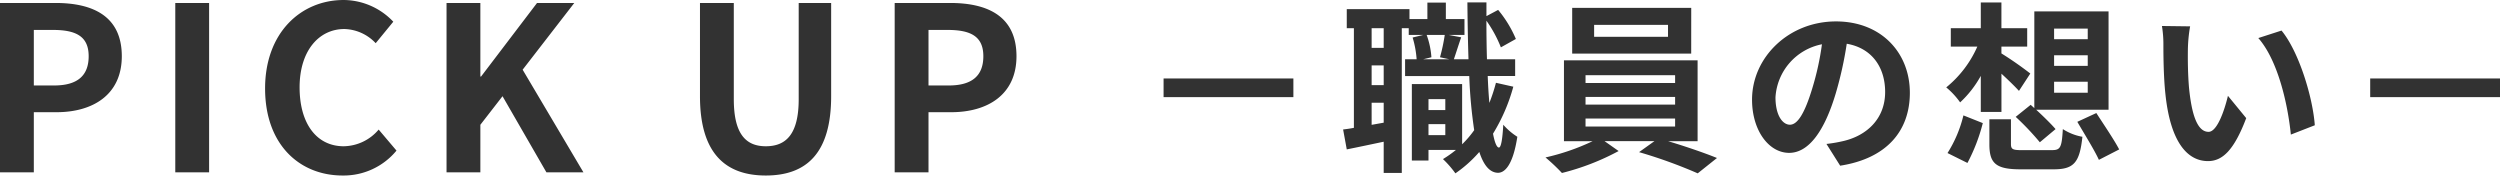
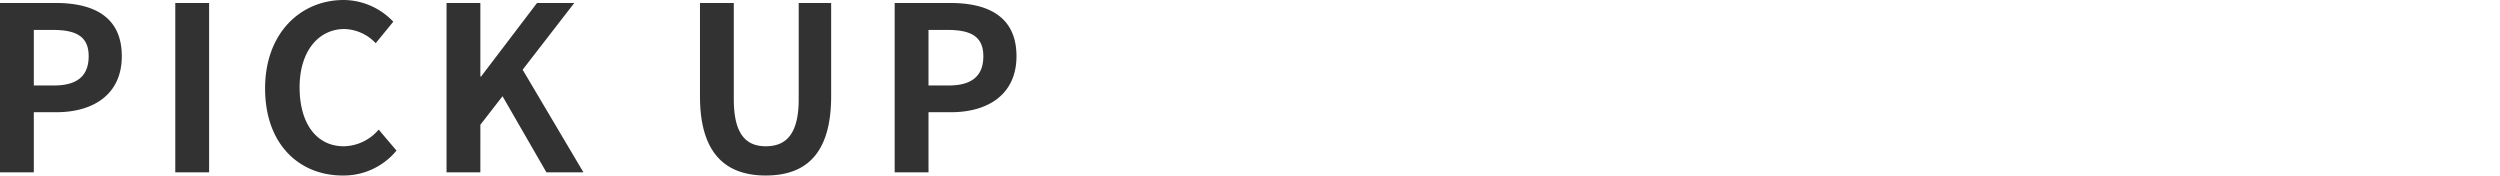
<svg xmlns="http://www.w3.org/2000/svg" width="328.19" height="23.04" viewBox="0 0 328.19 23.04">
  <g id="グループ_2705" data-name="グループ 2705" transform="translate(-446.73 -140.38)">
    <path id="パス_855" data-name="パス 855" d="M2.73,0H7.17V-7.89h2.97c4.77,0,8.58-2.28,8.58-7.35,0-5.25-3.78-6.99-8.7-6.99H2.73ZM7.17-11.4v-7.29H9.69c3.06,0,4.68.87,4.68,3.45,0,2.55-1.47,3.84-4.53,3.84ZM25.74,0h4.44V-22.23H25.74ZM47.7.42a8.985,8.985,0,0,0,7.08-3.27L52.44-5.61a6.123,6.123,0,0,1-4.59,2.19c-3.51,0-5.79-2.91-5.79-7.74,0-4.77,2.52-7.65,5.88-7.65a5.848,5.848,0,0,1,4.11,1.86l2.31-2.82a9.056,9.056,0,0,0-6.51-2.85c-5.61,0-10.32,4.29-10.32,11.61C37.53-3.6,42.09.42,47.7.42ZM61.35,0h4.44V-6.24L68.7-9.99,74.46,0h4.86L71.34-13.47l6.78-8.76H73.23l-7.35,9.66h-.09v-9.66H61.35Zm41.91.42c5.43,0,8.58-3.03,8.58-10.41V-22.23h-4.26V-9.6c0,4.62-1.68,6.18-4.32,6.18-2.58,0-4.2-1.56-4.2-6.18V-22.23H94.62V-9.99C94.62-2.61,97.86.42,103.26.42ZM120.18,0h4.44V-7.89h2.97c4.77,0,8.58-2.28,8.58-7.35,0-5.25-3.78-6.99-8.7-6.99h-7.29Zm4.44-11.4v-7.29h2.52c3.06,0,4.68.87,4.68,3.45,0,2.55-1.47,3.84-4.53,3.84Z" transform="translate(444 163)" fill="#323232" />
-     <path id="パス_856" data-name="パス 856" d="M20.52-10.32H3.48v2.448H20.52ZM38.256-2.88V-4.32h2.208v1.44Zm2.208-4.728v1.44H38.256v-1.44Zm-.072-8.424a24.437,24.437,0,0,1-.624,2.928l1.224.264H37.56l1.08-.264a10.7,10.7,0,0,0-.624-2.928Zm-8.016,1.7H30.792V-16.92h1.584Zm-1.584,10.1v-2.9h1.584v2.616Zm1.584-5.208H30.792v-2.592h1.584Zm14.736-.312a22.653,22.653,0,0,1-.864,2.64q-.144-1.62-.216-3.528h3.6V-12.84h-3.7c-.048-1.608-.072-3.288-.072-5.064a16.461,16.461,0,0,1,1.9,3.5l1.968-1.1A15.1,15.1,0,0,0,47.4-19.32l-1.536.816v-1.8h-2.5c.024,2.664.072,5.184.144,7.464h-1.92c.264-.768.6-1.848.96-2.88l-1.632-.312h2.064V-18.12H40.536v-2.16H38.112v2.16H35.76v-1.3H27.528v2.5h.936V-3.84c-.5.1-.984.168-1.416.216l.48,2.616c1.44-.288,3.144-.648,4.848-1.008v4.1h2.376V-16.92h.912v.888h1.9l-1.392.336A12.891,12.891,0,0,1,36.7-12.84H35.184v2.208h8.424a63.531,63.531,0,0,0,.648,7.1A13.106,13.106,0,0,1,42.672-1.68v-7.9h-6.6V.456h2.184V-.936h3.6a14.45,14.45,0,0,1-1.7,1.2,12.826,12.826,0,0,1,1.632,1.872A16.581,16.581,0,0,0,44.928-.672C45.5,1.08,46.3,2.04,47.376,2.064c.816,0,1.944-.84,2.544-4.728a8.348,8.348,0,0,1-1.848-1.584c-.1,1.9-.288,3-.576,3-.288-.024-.552-.672-.768-1.824A23.591,23.591,0,0,0,49.392-9.24ZM69.7-15.792H60v-1.56h9.7Zm3.048-3.792H57.12v6H72.744ZM58.872-5.064h11.76v1.056H58.872Zm0-2.832h11.76v1.008H58.872Zm0-2.856h11.76V-9.72H58.872ZM73.584-2.088V-12.7H56.04V-2.088h3.768A29.3,29.3,0,0,1,53.616.048a25.1,25.1,0,0,1,2.16,2.04,31.978,31.978,0,0,0,7.44-2.88l-1.848-1.3H67.92L65.9-.648a63.88,63.88,0,0,1,7.7,2.784L76.128.12C74.472-.552,71.952-1.416,69.7-2.088Zm27.864-6.36c0-5.232-3.744-9.36-9.7-9.36-6.216,0-11.016,4.728-11.016,10.272,0,4.056,2.208,6.984,4.872,6.984,2.616,0,4.68-2.976,6.12-7.824a48.536,48.536,0,0,0,1.44-6.5c3.24.552,5.04,3.024,5.04,6.336,0,3.5-2.4,5.712-5.472,6.432a18.459,18.459,0,0,1-2.232.384l1.8,2.856C98.352.192,101.448-3.384,101.448-8.448Zm-17.64.6a7.555,7.555,0,0,1,6.1-6.96A36.024,36.024,0,0,1,88.632-9c-.984,3.24-1.92,4.752-2.928,4.752C84.768-4.248,83.808-5.424,83.808-7.848Zm36.576-2.04H124.8v1.44h-4.416Zm0-3.48H124.8v1.392h-4.416Zm0-3.5H124.8v1.392h-4.416ZM115.344-5.28a35.764,35.764,0,0,1,3.168,3.336l2.064-1.728c-.576-.672-1.608-1.68-2.544-2.544h9.5V-19.128h-9.744v12.7l-.48-.432Zm-4.584-.648h2.712v-5.016c.864.792,1.752,1.656,2.3,2.256l1.488-2.28a45.955,45.955,0,0,0-3.792-2.64V-14.5h3.384V-16.92h-3.384V-20.3H110.76v3.384h-3.936V-14.5h3.48a14.314,14.314,0,0,1-4.08,5.352,10.153,10.153,0,0,1,1.824,1.968,13.8,13.8,0,0,0,2.712-3.48Zm-1.752,6.7a23.459,23.459,0,0,0,2.016-5.232L108.48-5.472a16.419,16.419,0,0,1-2.088,4.944Zm7.248-1.68c-1.3,0-1.536-.1-1.536-.816v-3.24h-2.832V-1.68c0,2.5.84,3.288,4.1,3.288h4.32c2.64,0,3.432-.84,3.792-4.272a6.934,6.934,0,0,1-2.568-1.008c-.144,2.424-.312,2.76-1.44,2.76Zm7.176-3.72c.936,1.608,2.256,3.72,2.832,4.992l2.664-1.368c-.648-1.248-2.04-3.288-3-4.776ZM138.24-17.16l-3.7-.048a14.588,14.588,0,0,1,.192,2.448c0,1.464.024,4.272.264,6.48.672,6.432,2.952,8.808,5.592,8.808,1.92,0,3.432-1.464,5.016-5.64l-2.4-2.928c-.456,1.92-1.416,4.728-2.544,4.728-1.512,0-2.232-2.376-2.568-5.832-.144-1.728-.168-3.528-.144-5.088A19.417,19.417,0,0,1,138.24-17.16Zm12,.552-3.048.984c2.616,2.976,3.888,8.808,4.272,12.672l3.144-1.224C154.344-7.848,152.52-13.848,150.24-16.608Zm28.68,6.288H161.88v2.448h17.04Z" transform="translate(596 161)" fill="#323232" />
  </g>
</svg>